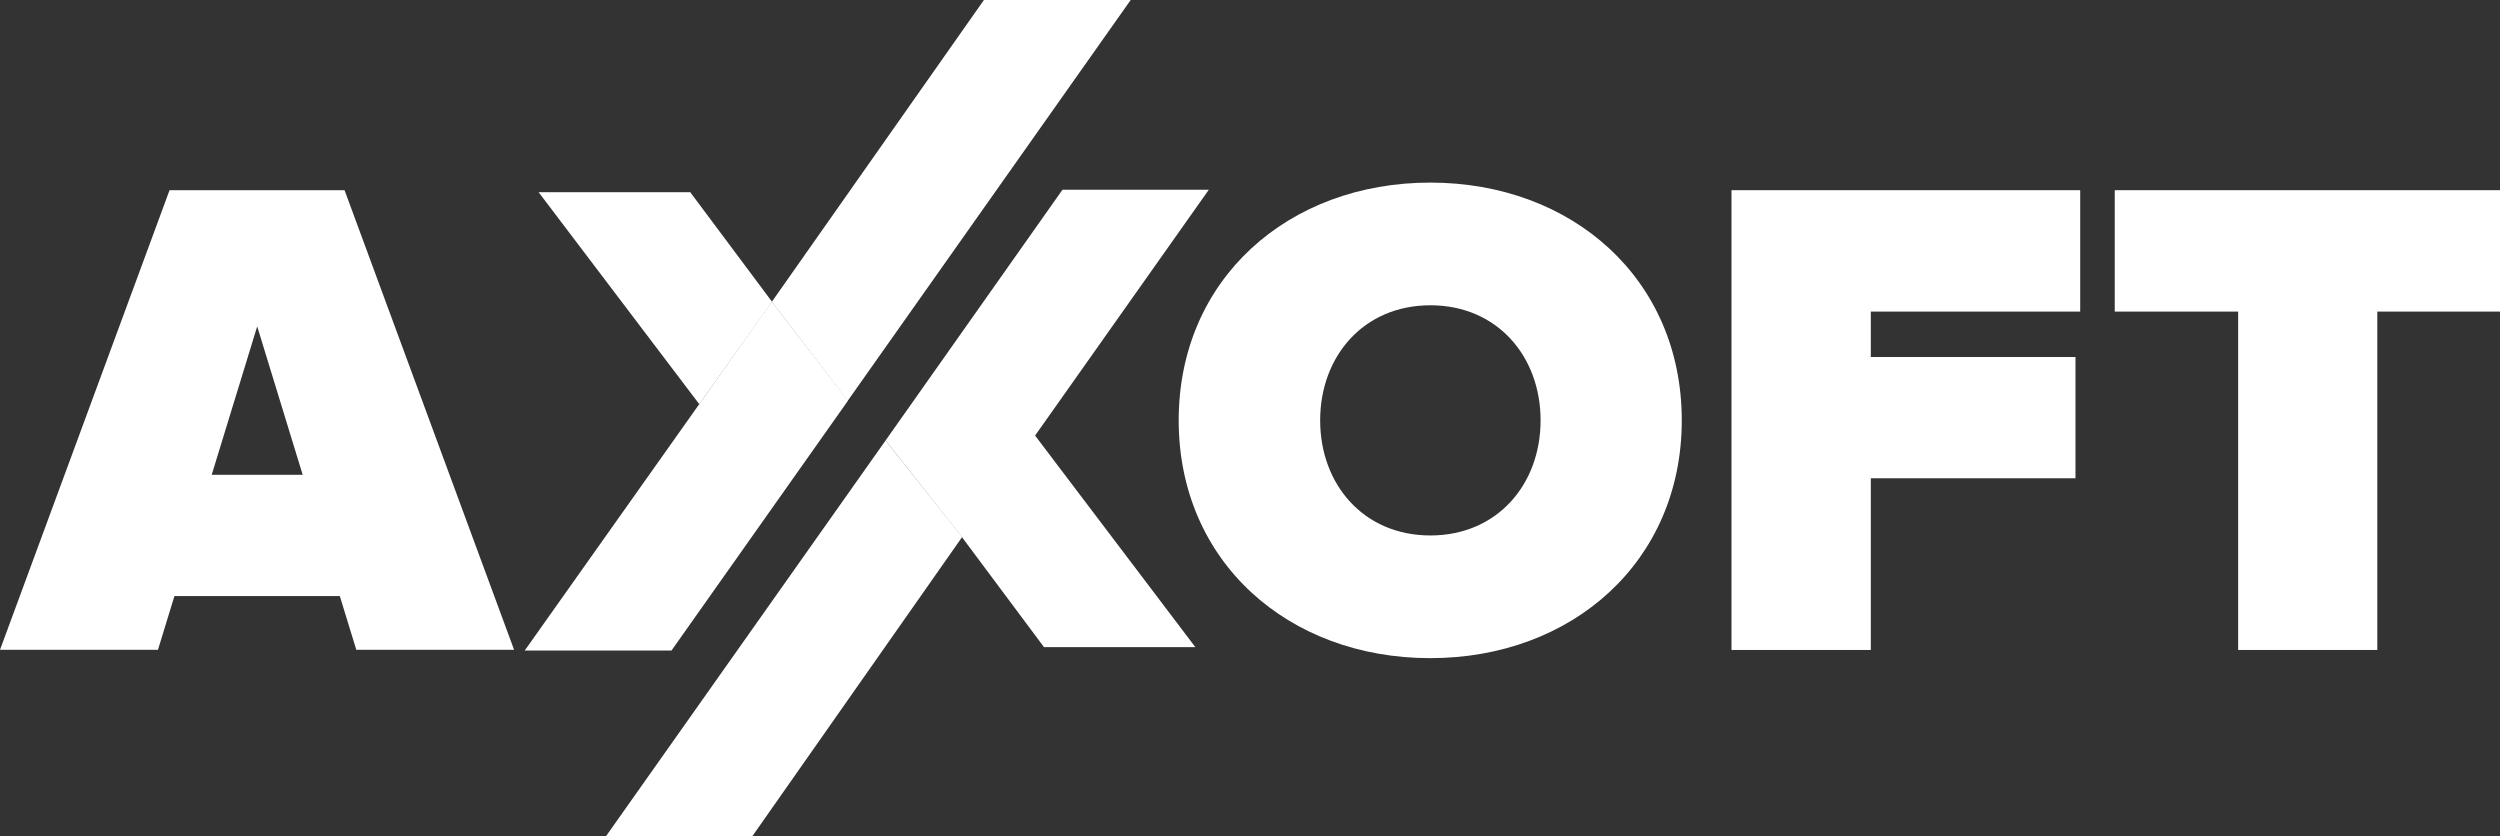
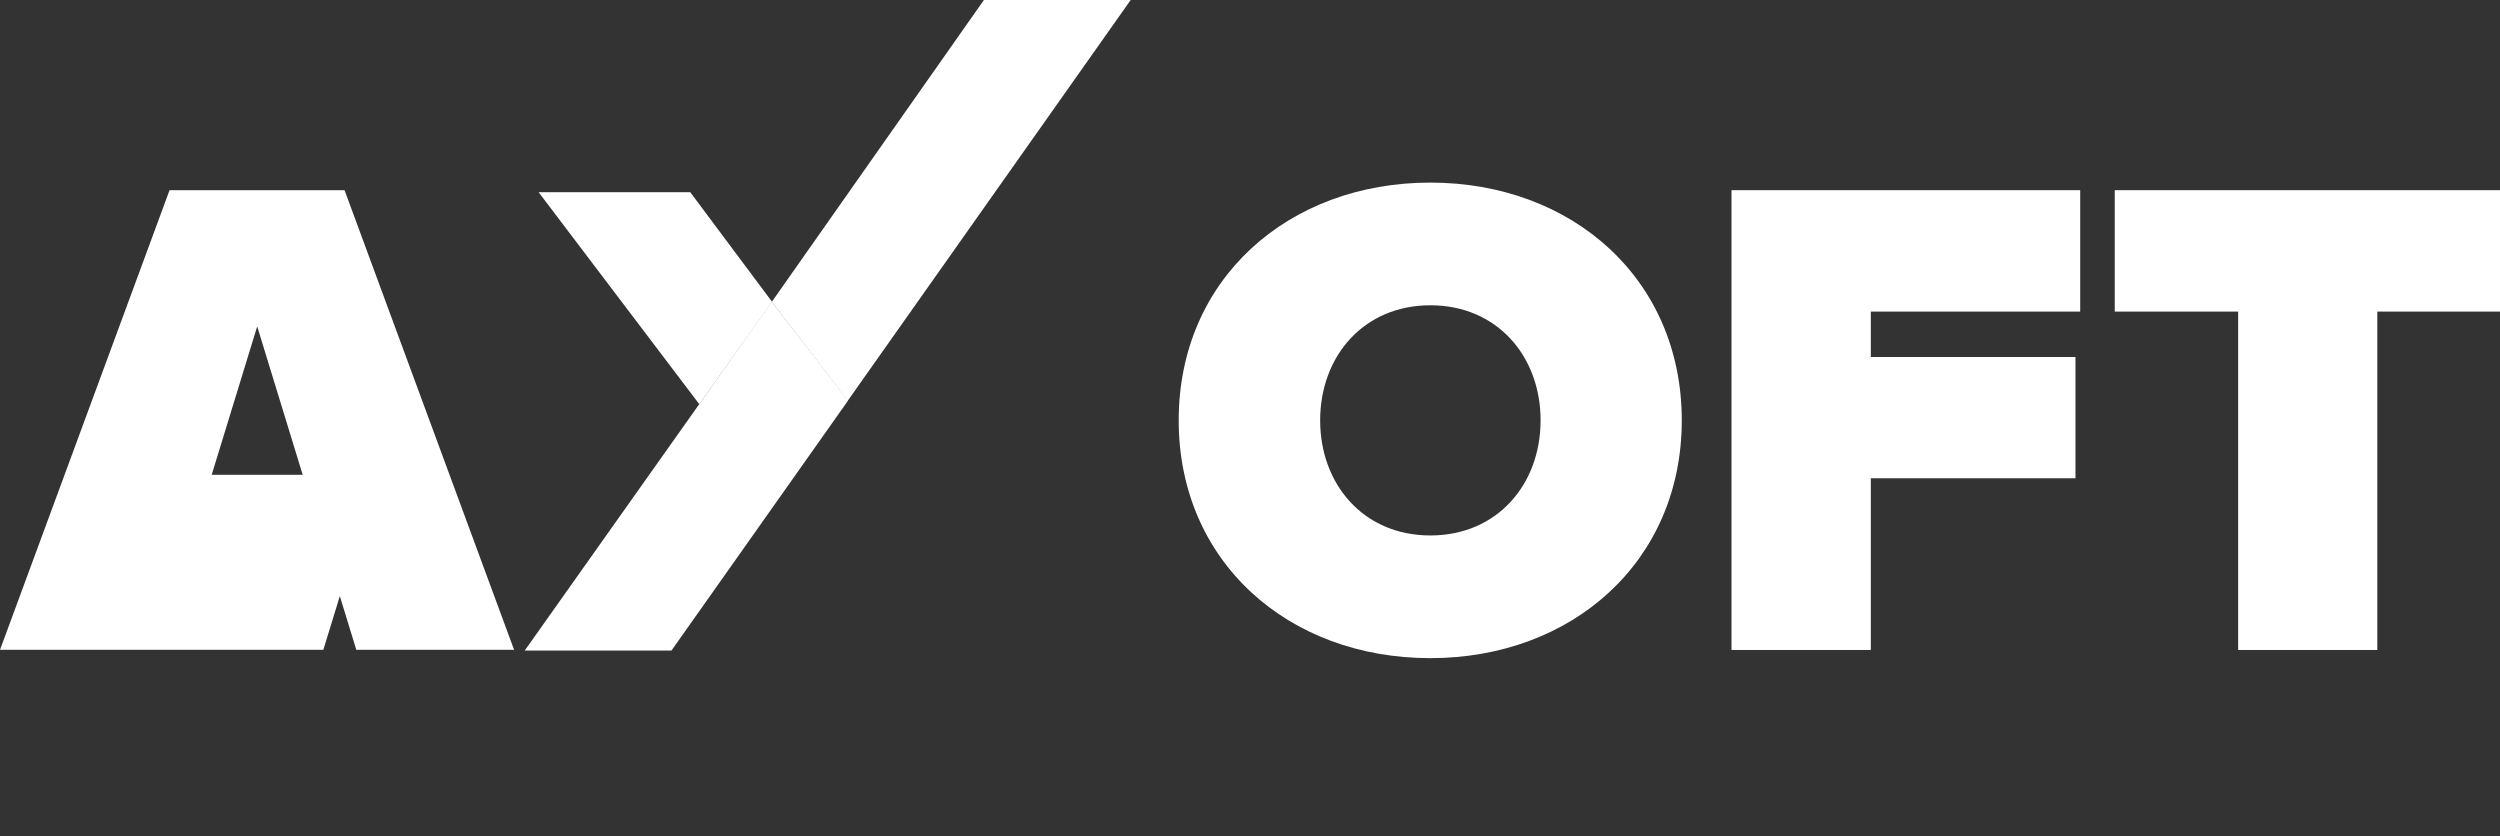
<svg xmlns="http://www.w3.org/2000/svg" id="_Слой_2" viewBox="0 0 174.43 58.36">
  <rect x="0" y="0" width="174.43" height="58.36" fill="#333333" stroke="none" />
  <defs>
    <style>.cls-1{fill:#fff;}</style>
  </defs>
  <g id="Layer_1">
    <g>
-       <path class="cls-1" d="m17.94,22.79l-3.17,10.34h6.35s-3.17-10.34-3.17-10.34h0Zm6.92,22.55l-1.15-3.75h-11.54s-1.15,3.75-1.15,3.75H0S11.83,13.27,11.83,13.27h12.21s11.83,32.07,11.83,32.07h-11.01Z" />
+       <path class="cls-1" d="m17.94,22.79l-3.17,10.34h6.35s-3.17-10.34-3.17-10.34h0Zm6.92,22.55l-1.15-3.75s-1.15,3.75-1.15,3.75H0S11.83,13.27,11.83,13.27h12.21s11.83,32.07,11.83,32.07h-11.01Z" />
      <path class="cls-1" d="m107.49,29.33c0-4.47-3.03-8.03-7.69-8.03-4.66,0-7.69,3.56-7.69,8.03,0,4.47,3.03,8.03,7.69,8.03s7.69-3.56,7.69-8.03h0Zm-25.25,0c0-9.86,7.65-16.59,17.55-16.59,9.91,0,17.55,6.73,17.55,16.59,0,9.86-7.65,16.59-17.55,16.59-9.91,0-17.55-6.73-17.55-16.59h0Z" />
      <polygon class="cls-1" points="120.81 45.35 120.81 13.27 145.14 13.27 145.14 21.74 130.53 21.74 130.53 24.91 144.81 24.91 144.81 33.37 130.53 33.37 130.53 45.35 120.81 45.35 120.81 45.35" />
      <polygon class="cls-1" points="156.16 45.35 156.16 21.74 147.55 21.74 147.55 13.27 174.43 13.27 174.43 21.74 165.87 21.74 165.87 45.35 156.16 45.35 156.16 45.35" />
      <polygon class="cls-1" points="37.58 13.41 48.16 13.41 53.87 21.06 48.79 28.2 37.58 13.41 37.58 13.41" />
-       <polygon class="cls-1" points="72.22 30.39 84.34 13.24 74.13 13.24 61.79 30.73 67.15 37.52 72.84 45.15 83.4 45.15 72.22 30.39 72.22 30.39" />
-       <polygon class="cls-1" points="61.79 30.73 42.27 58.36 52.48 58.36 67.13 37.47 61.79 30.73 61.79 30.73" />
      <polygon class="cls-1" points="53.85 21.05 59.17 27.95 46.85 45.39 36.61 45.39 53.85 21.05 53.85 21.05" />
      <polygon class="cls-1" points="53.85 21.06 68.65 0 78.89 0 59.15 27.96 53.85 21.06 53.85 21.06" />
    </g>
  </g>
</svg>